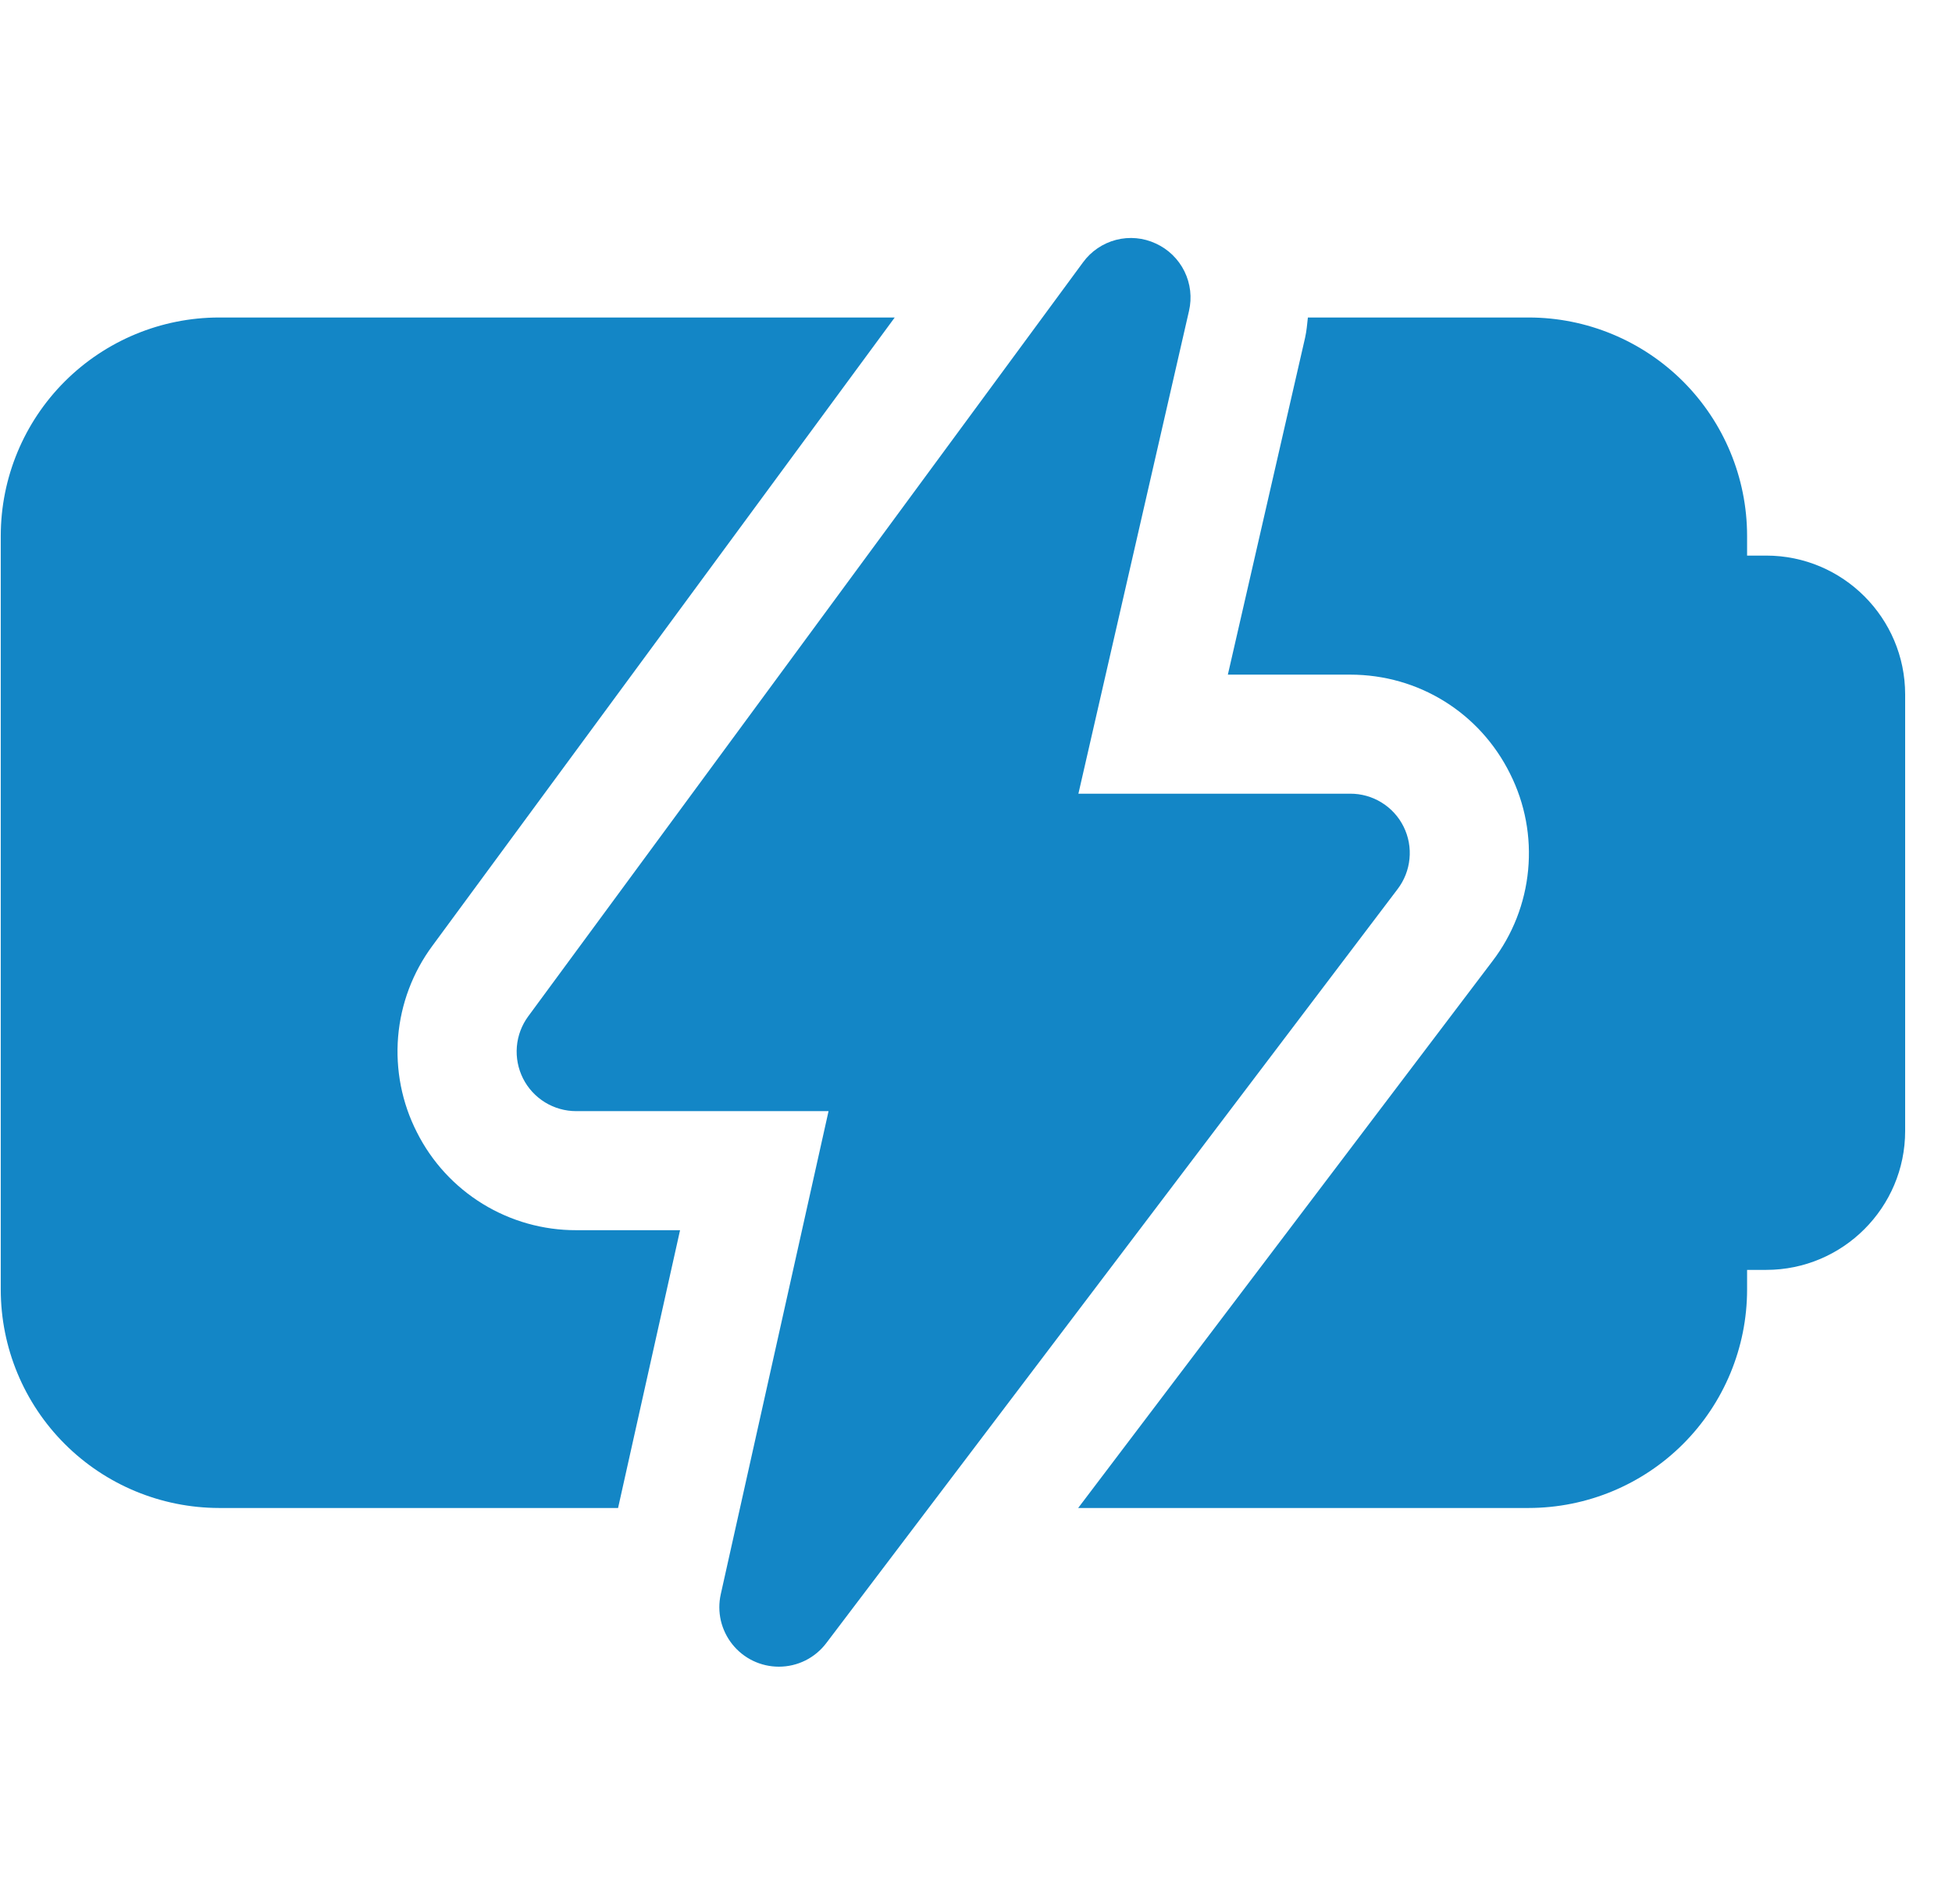
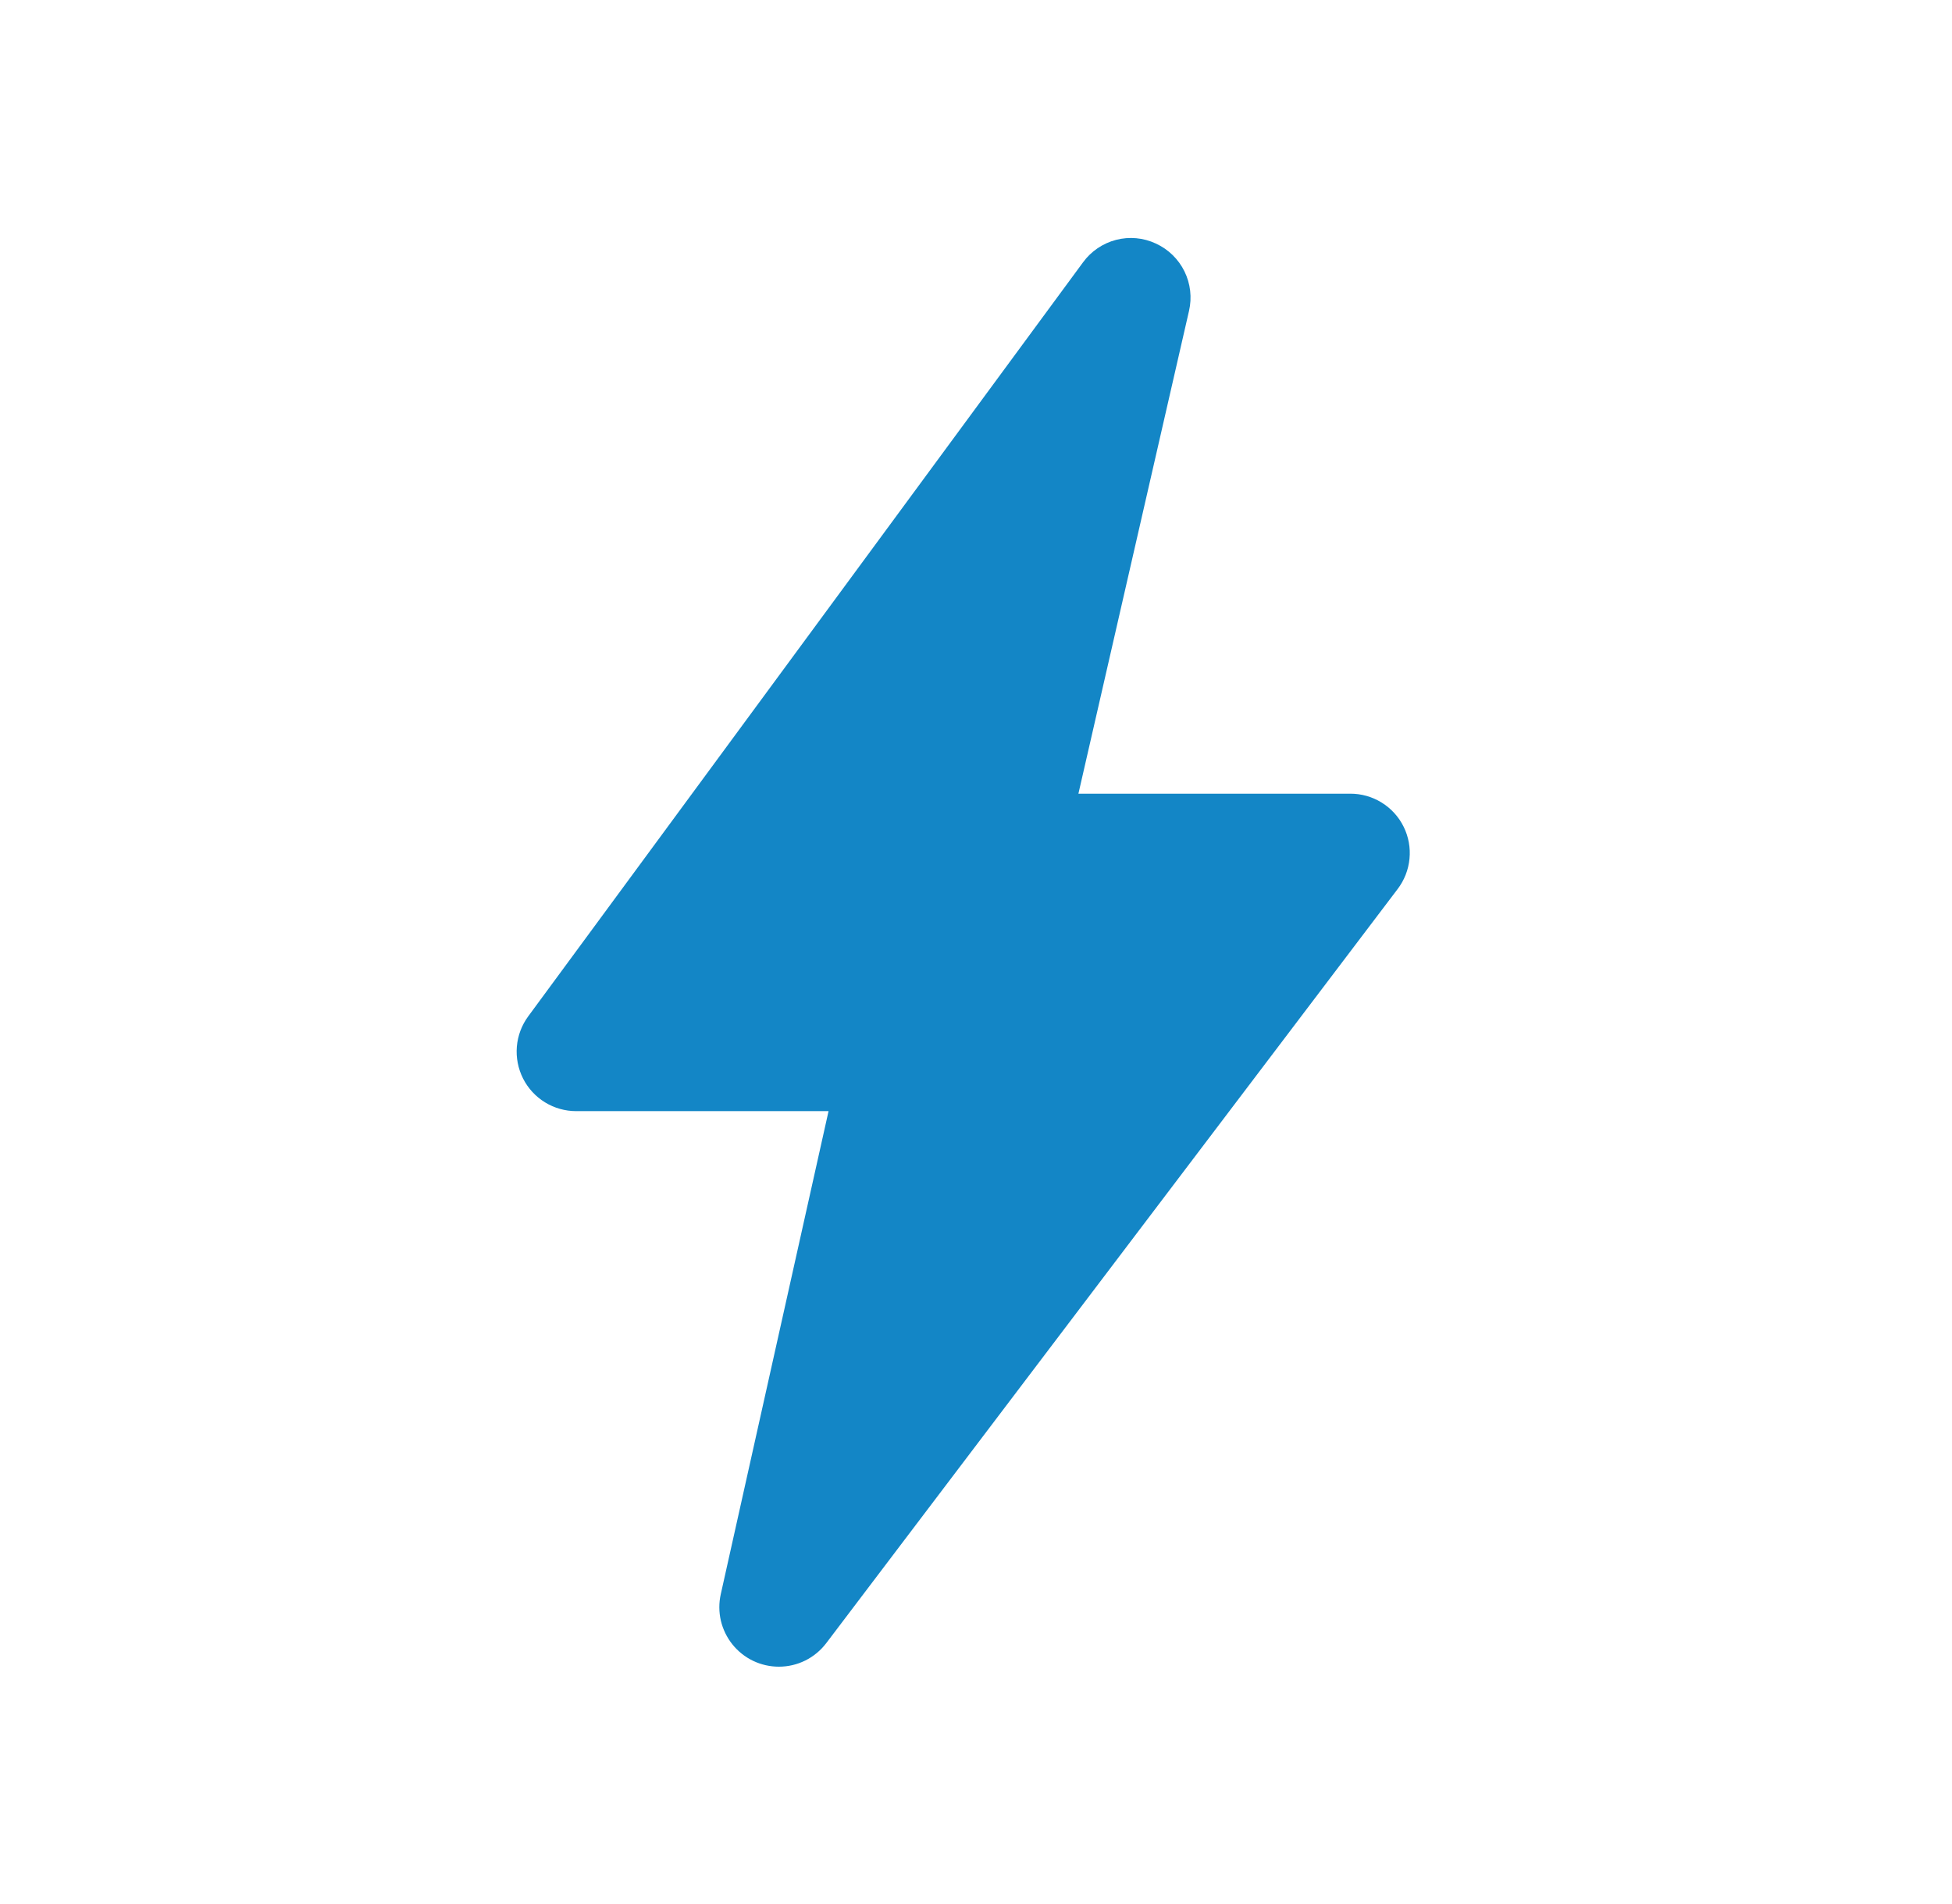
<svg xmlns="http://www.w3.org/2000/svg" width="41" height="40" viewBox="0 0 41 40" fill="none">
-   <path d="M12.104 25.844C11.41 25.846 10.729 25.654 10.138 25.291C9.547 24.928 9.069 24.408 8.757 23.788C8.441 23.169 8.305 22.474 8.362 21.781C8.42 21.088 8.67 20.425 9.084 19.867L18.793 6.67H4.601C3.385 6.671 2.22 7.155 1.36 8.014C0.5 8.874 0.017 10.04 0.016 11.255L0.016 27.094C0.017 28.31 0.5 29.476 1.36 30.335C2.22 31.195 3.385 31.678 4.601 31.68H12.982L14.284 25.844H12.104ZM37.098 11.672H36.696V11.255C36.695 10.04 36.211 8.874 35.352 8.014C34.492 7.155 33.327 6.671 32.111 6.67H27.471C27.456 6.81 27.444 6.952 27.413 7.092L25.79 14.173H28.36C29.795 14.173 31.082 14.972 31.719 16.257C32.032 16.881 32.163 17.581 32.097 18.277C32.032 18.972 31.773 19.635 31.349 20.19L22.646 31.68H32.111C33.327 31.678 34.492 31.195 35.352 30.335C36.211 29.476 36.695 28.31 36.696 27.094V26.678H37.098C38.707 26.678 40.016 25.369 40.016 23.76V14.59C40.016 12.981 38.707 11.672 37.098 11.672Z" fill="#1386C6" />
  <path d="M16.359 35.014C16.172 35.014 15.987 34.972 15.818 34.891C15.649 34.81 15.501 34.692 15.384 34.546C15.267 34.4 15.184 34.229 15.141 34.047C15.099 33.864 15.098 33.675 15.139 33.492L17.403 23.343H12.102C11.871 23.343 11.644 23.279 11.447 23.158C11.25 23.037 11.09 22.863 10.986 22.657C10.882 22.45 10.837 22.219 10.856 21.988C10.875 21.758 10.958 21.537 11.095 21.351L22.748 5.511C22.918 5.278 23.163 5.112 23.442 5.039C23.721 4.967 24.016 4.994 24.277 5.116C24.539 5.236 24.751 5.442 24.878 5.7C25.005 5.958 25.039 6.252 24.974 6.532L22.651 16.674H28.359C28.592 16.673 28.821 16.737 29.019 16.86C29.218 16.982 29.378 17.158 29.481 17.366C29.585 17.575 29.628 17.809 29.605 18.041C29.583 18.273 29.496 18.494 29.354 18.68L17.355 34.519C17.238 34.673 17.088 34.798 16.915 34.884C16.742 34.97 16.552 35.014 16.359 35.014Z" fill="#1386C6" />
</svg>